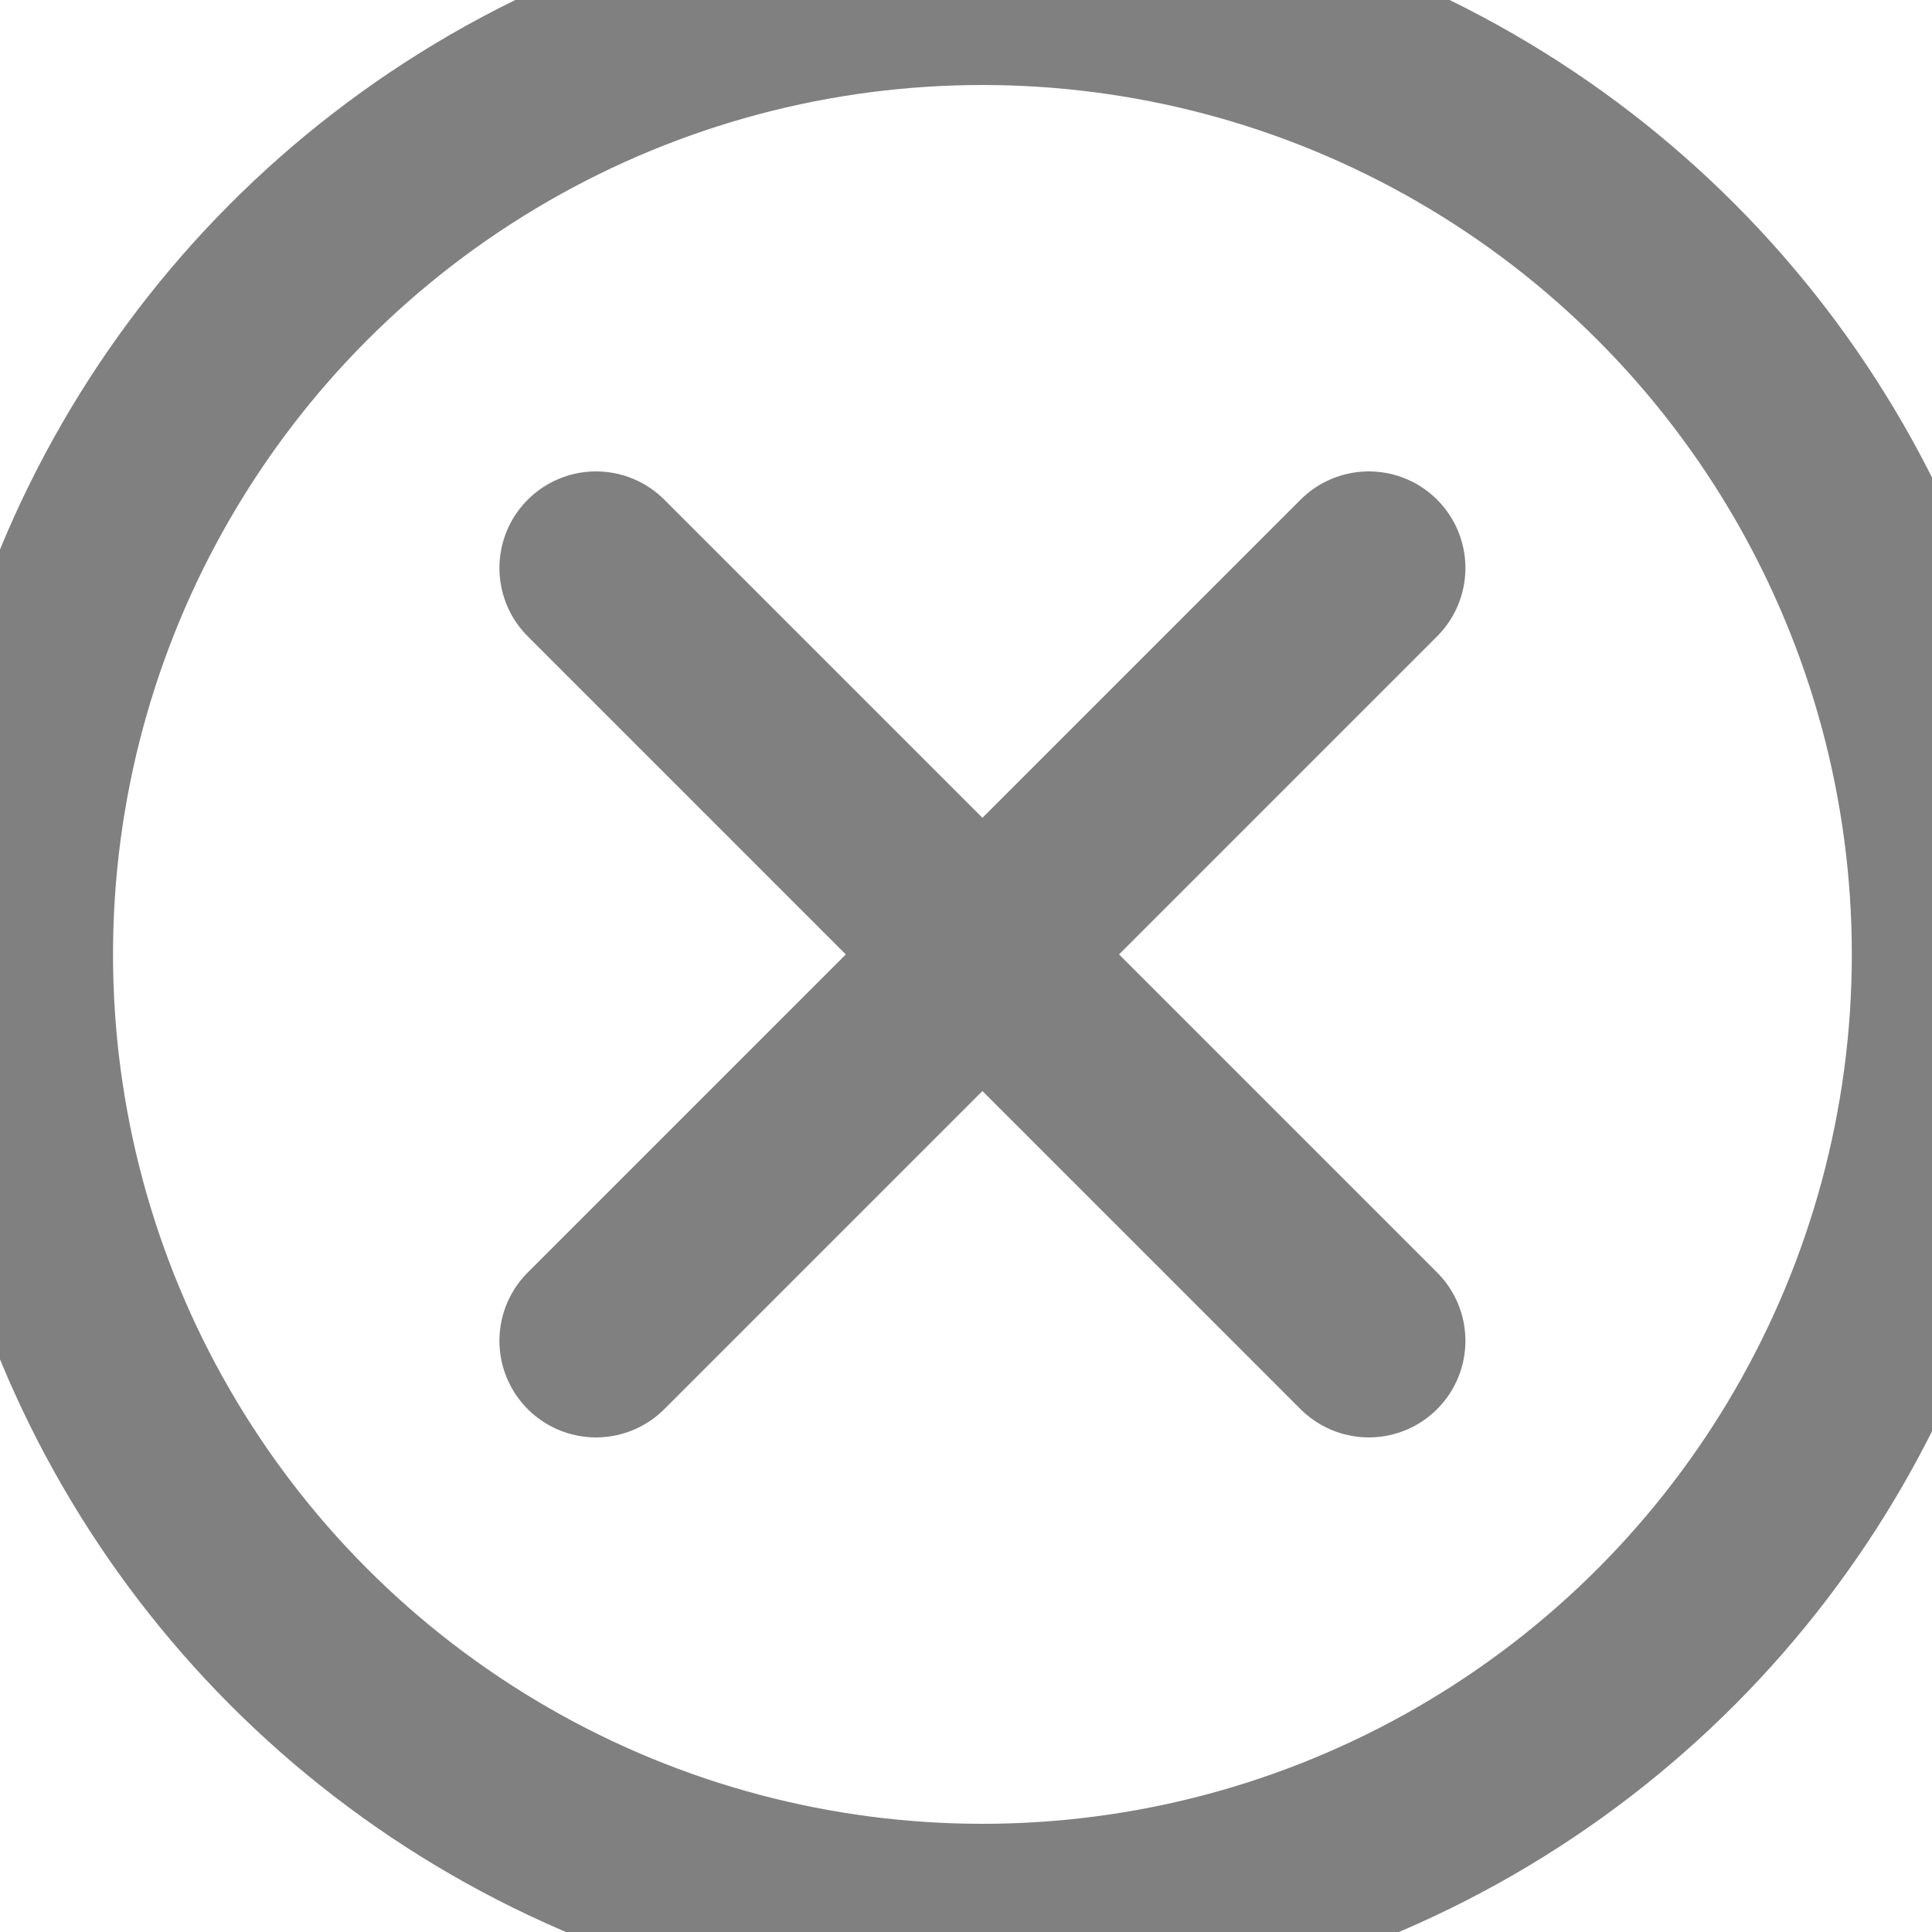
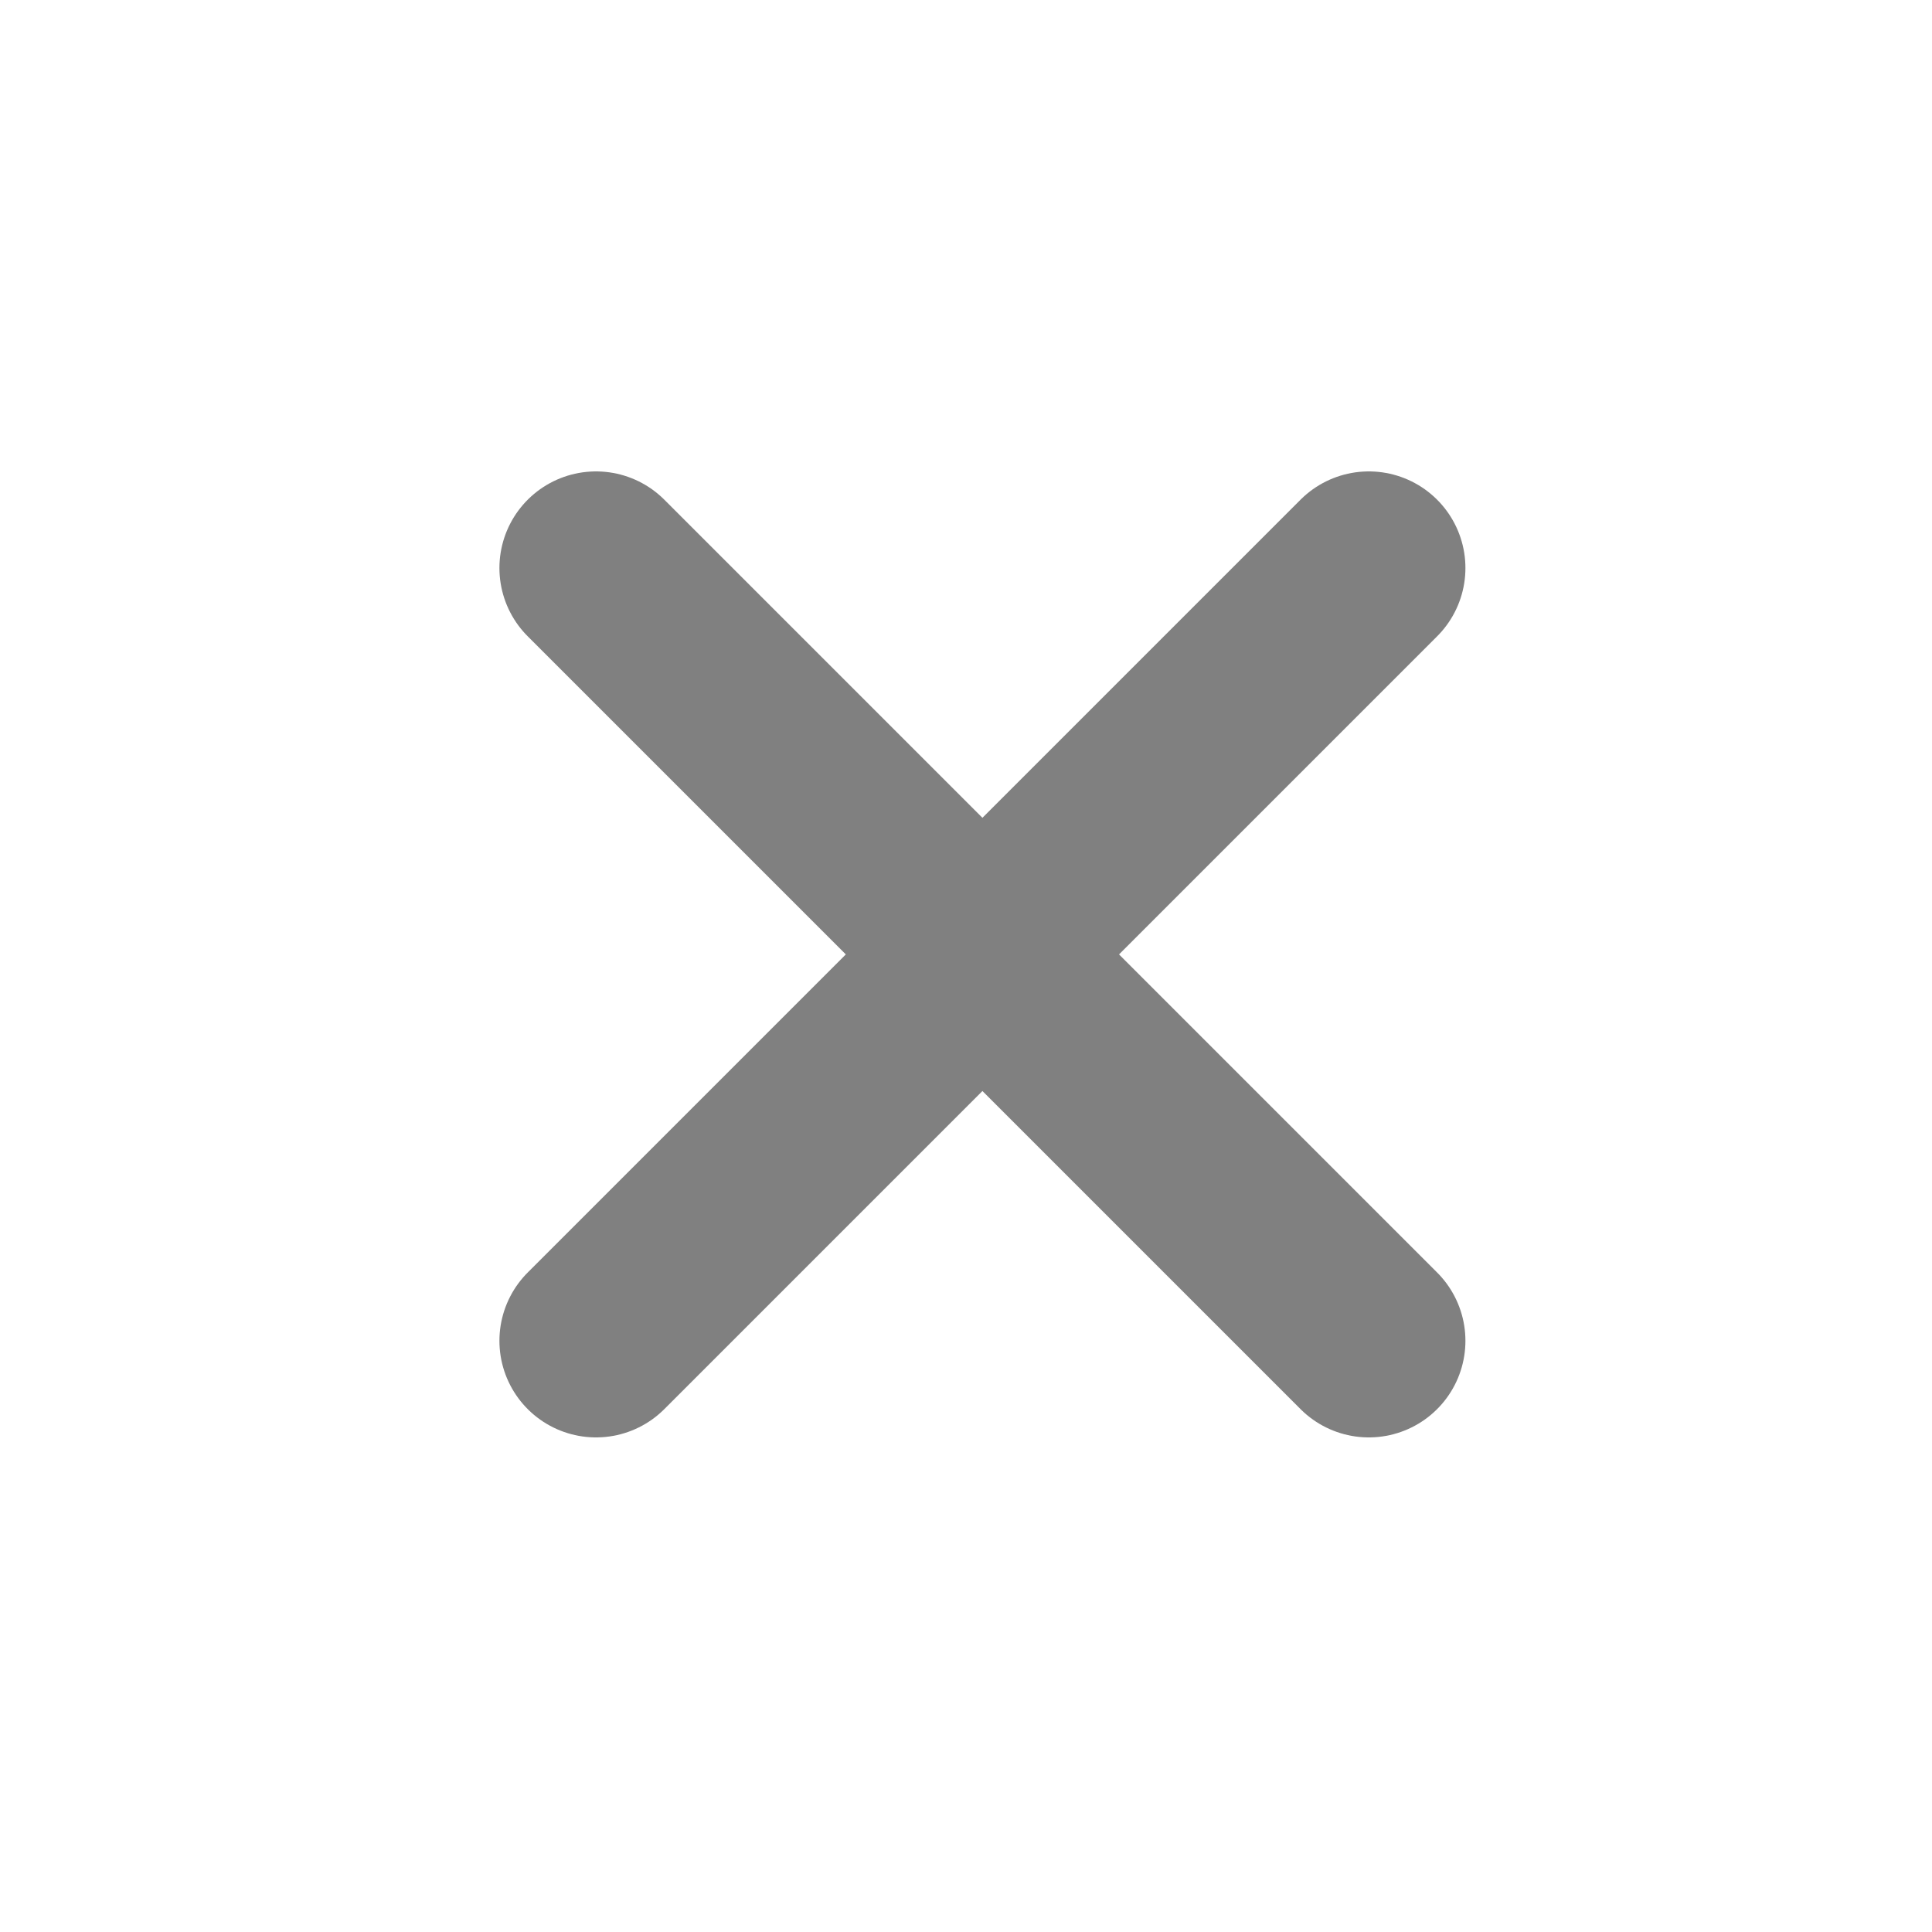
<svg xmlns="http://www.w3.org/2000/svg" version="1.1" baseProfile="tiny" id="Layer_1" x="0px" y="0px" viewBox="0 0 20 20" xml:space="preserve">
-   <circle fill="none" stroke="#808080" stroke-width="2" stroke-linecap="round" stroke-miterlimit="10" cx="10.17" cy="9.88" r="10" />
  <line fill="none" stroke="#808080" stroke-width="2" stroke-linecap="round" stroke-miterlimit="10" x1="6.17" y1="5.88" x2="14.17" y2="13.88" />
  <line fill="none" stroke="#808080" stroke-width="2" stroke-linecap="round" stroke-miterlimit="10" x1="14.17" y1="5.88" x2="6.17" y2="13.88" />
</svg>